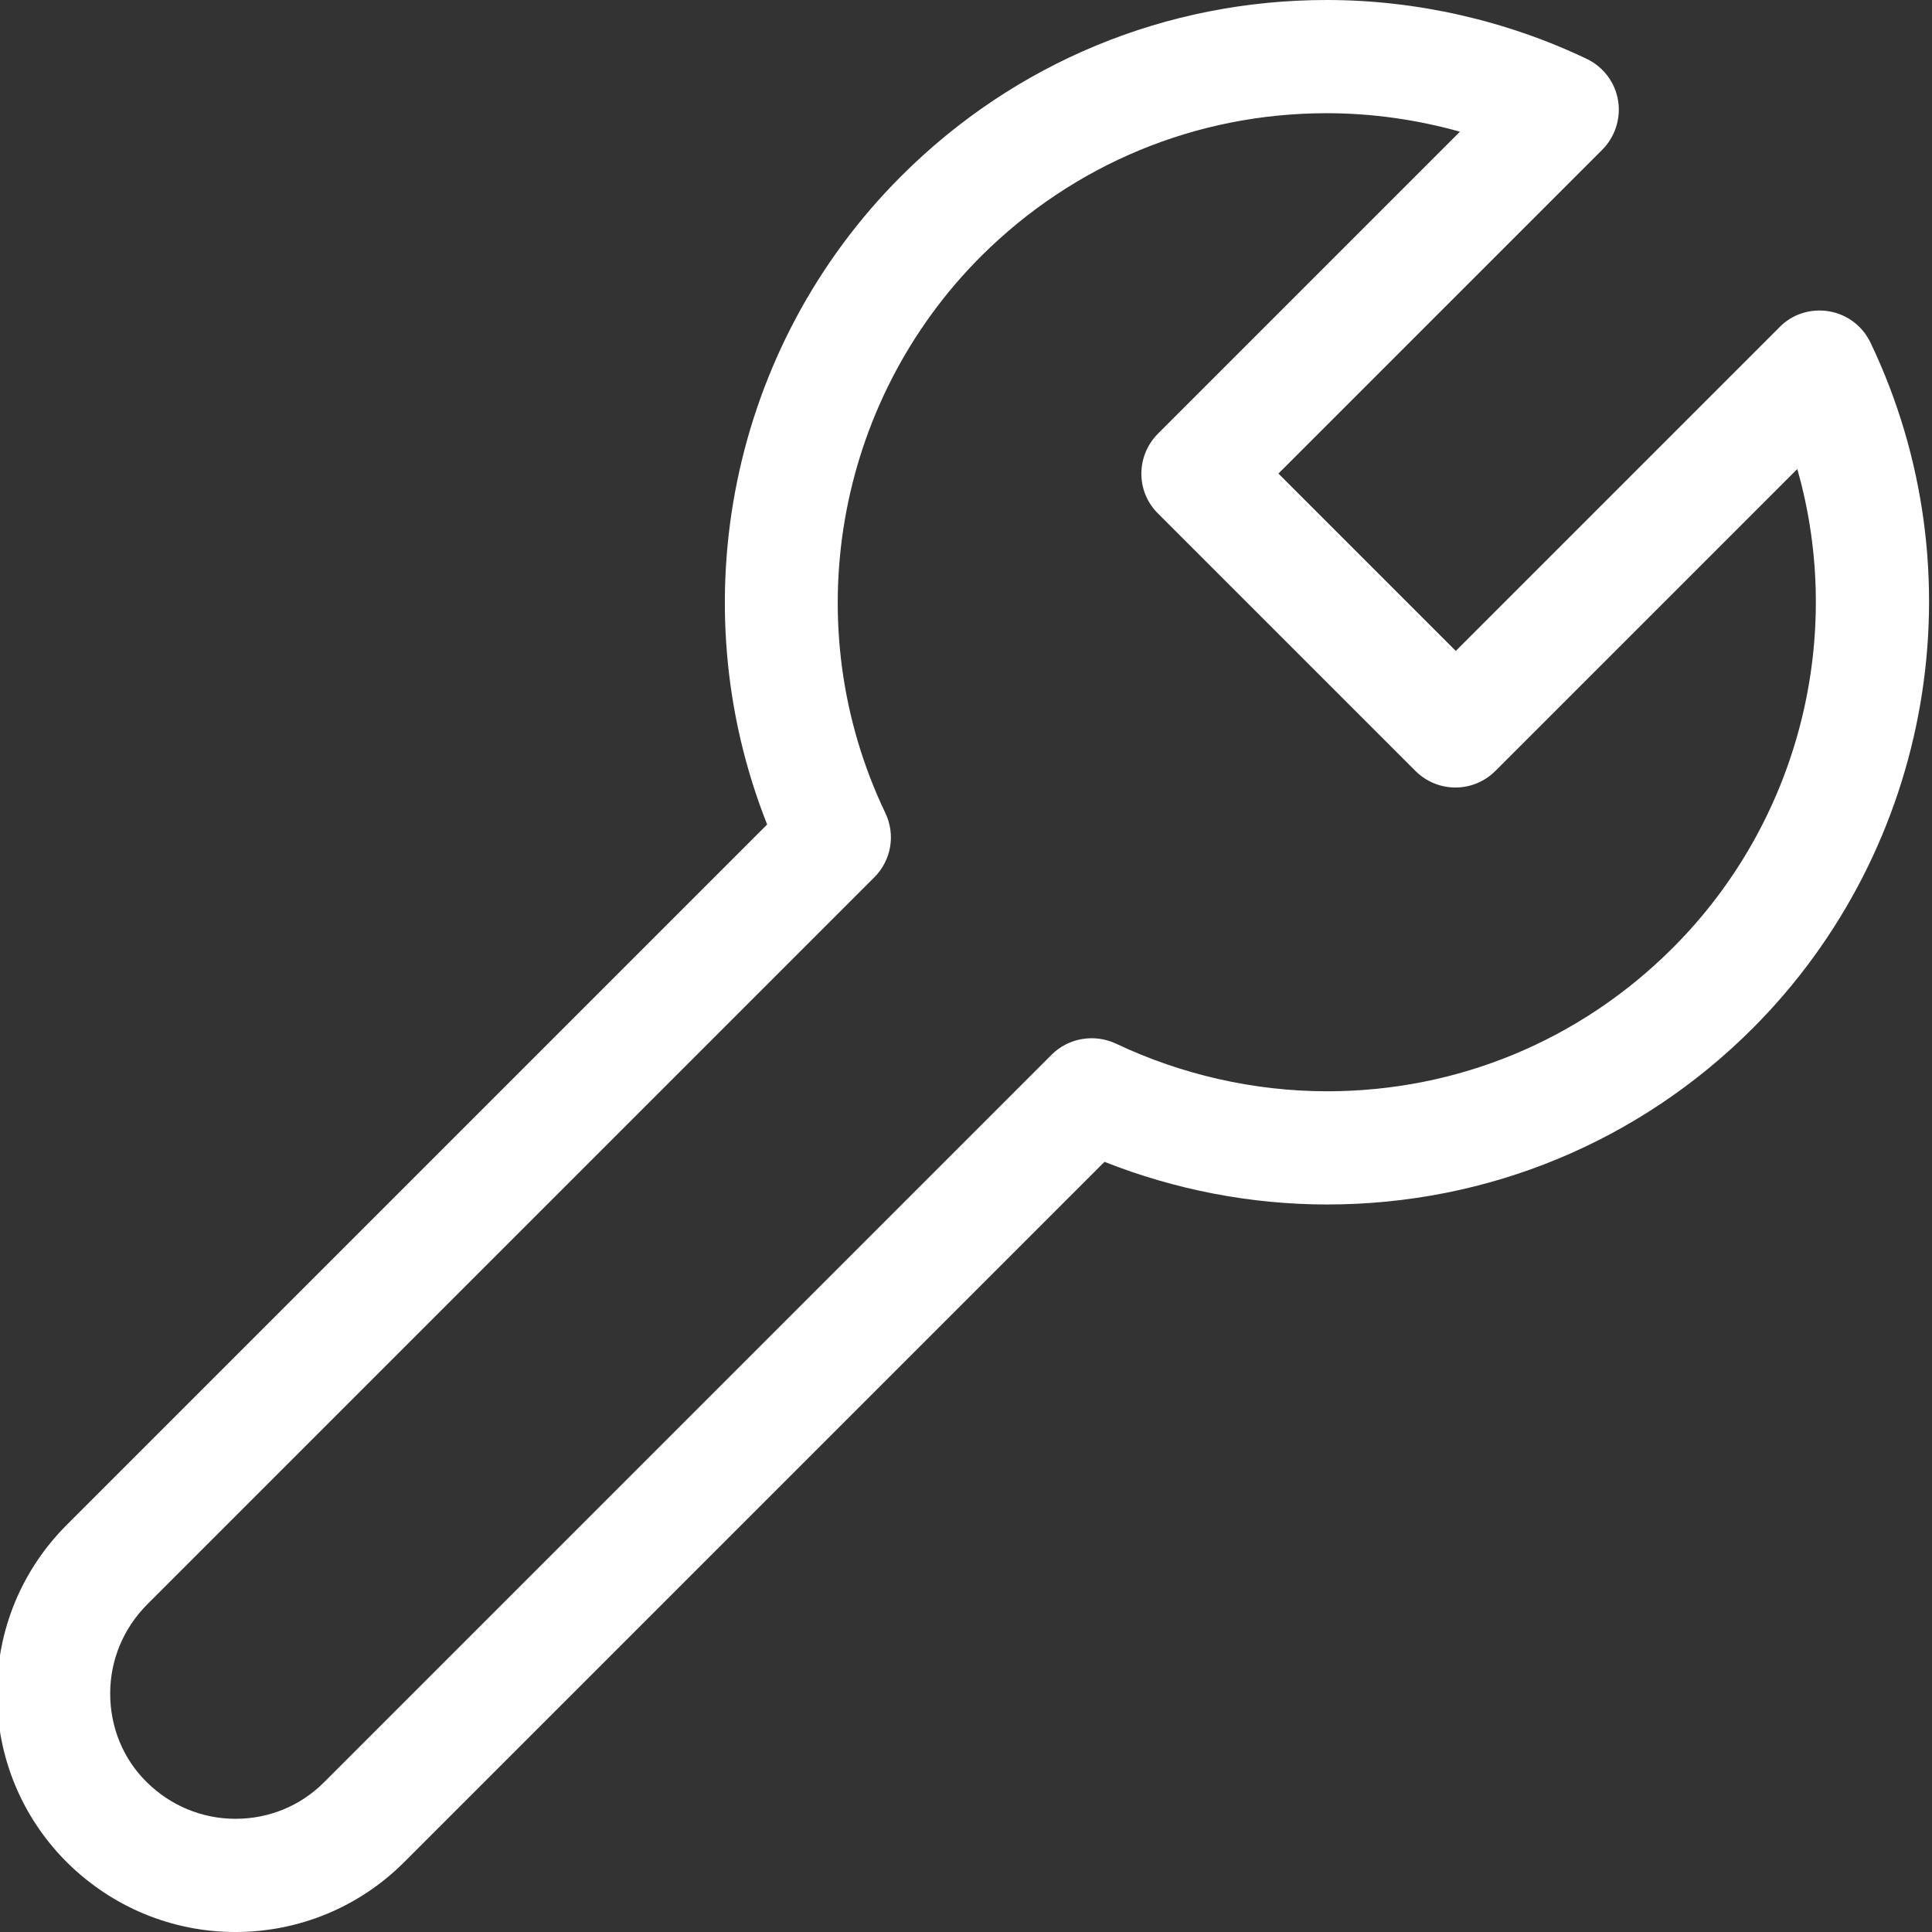
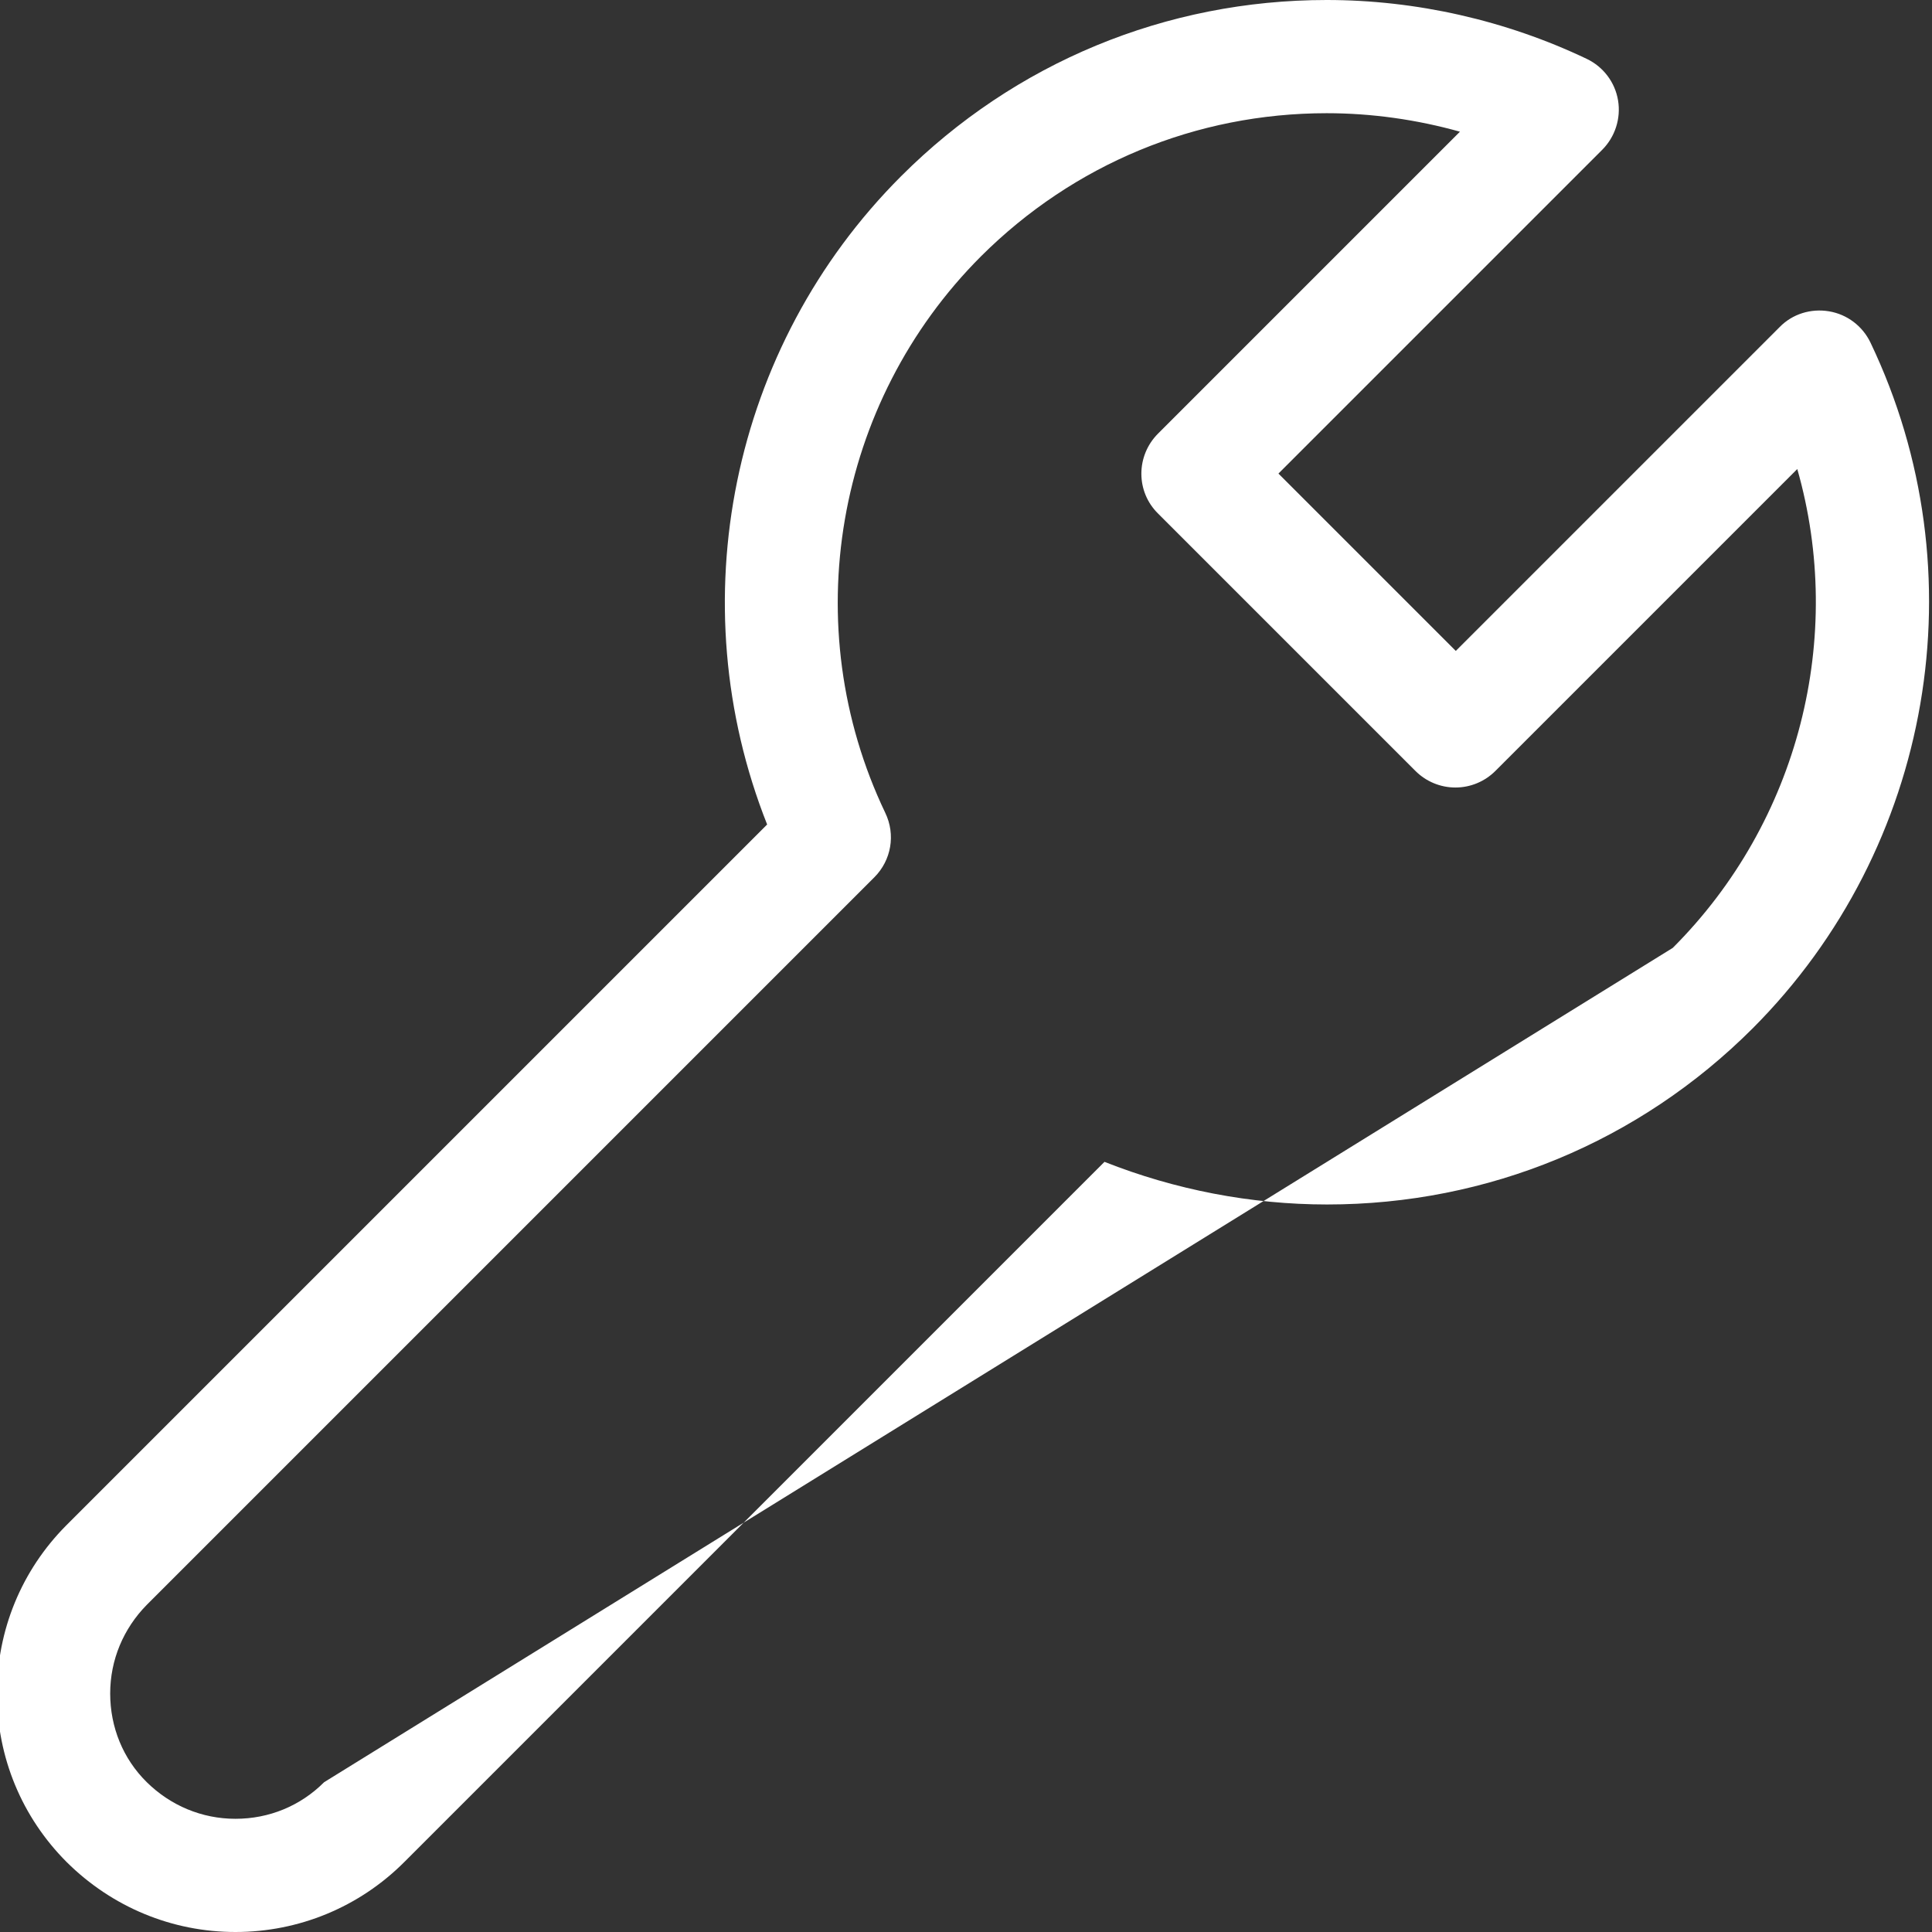
<svg xmlns="http://www.w3.org/2000/svg" id="Layer_1" viewBox="0 0 512 512">
  <rect x="0" y="0" width="512" height="512" fill="#333333" stroke="none" />
  <style>.st0{fill:#fff}</style>
-   <path class="st0" d="M495.7 90.8c-2.1-4.4-6.2-7.5-11-8.3s-9.7.7-13.1 4.2l-85.8 85.8-47-47 85.8-85.8c3.4-3.4 5-8.3 4.2-13.1s-3.9-8.9-8.3-11C399.1 5.4 375.3 0 351.6 0 309 0 268.9 16.6 238.8 46.7c-45.2 45.2-58.8 113-35.5 171.8L17.7 404.1l-.2.2C5.7 416.2-.8 432-.8 448.8c0 16.9 6.6 32.8 18.5 44.7 12 11.9 27.9 18.5 44.7 18.5s32.8-6.6 44.7-18.5l185.6-185.6c18.7 7.4 38.8 11.3 59 11.3 42.6 0 82.7-16.6 112.8-46.7 47.7-47.8 60.3-120.8 31.2-181.7zm-52.4 160.4c-24.5 24.5-57 38-91.6 38-19.3 0-38.6-4.4-55.9-12.6-5.7-2.7-12.6-1.6-17.1 2.9L85.9 472.3c-6.3 6.3-14.6 9.7-23.5 9.7s-17.2-3.5-23.5-9.7-9.7-14.6-9.7-23.5 3.5-17.2 9.7-23.5l.2-.2 192.6-192.6c4.5-4.5 5.7-11.3 2.9-17.1C211 166 221.2 106.7 260 67.9 284.5 43.5 317 30 351.6 30c11.9 0 23.9 1.7 35.3 4.9l-80 80c-5.9 5.9-5.9 15.4 0 21.2l68.2 68.2c2.8 2.8 6.6 4.4 10.6 4.4s7.8-1.6 10.6-4.4l80-80c12.7 44.5.5 93.4-33 126.9z" />
+   <path class="st0" d="M495.7 90.8c-2.1-4.4-6.2-7.5-11-8.3s-9.7.7-13.1 4.2l-85.8 85.8-47-47 85.8-85.8c3.4-3.4 5-8.3 4.2-13.1s-3.9-8.9-8.3-11C399.1 5.4 375.3 0 351.6 0 309 0 268.9 16.6 238.8 46.7c-45.2 45.2-58.8 113-35.5 171.8L17.7 404.1l-.2.2C5.7 416.2-.8 432-.8 448.8c0 16.9 6.6 32.8 18.5 44.7 12 11.9 27.9 18.5 44.7 18.5s32.8-6.6 44.7-18.5l185.6-185.6c18.7 7.4 38.8 11.3 59 11.3 42.6 0 82.7-16.6 112.8-46.7 47.7-47.8 60.3-120.8 31.2-181.7zm-52.4 160.4L85.9 472.3c-6.3 6.3-14.6 9.7-23.5 9.7s-17.2-3.5-23.5-9.7-9.7-14.6-9.7-23.5 3.5-17.2 9.7-23.5l.2-.2 192.6-192.6c4.5-4.5 5.7-11.3 2.9-17.1C211 166 221.2 106.7 260 67.9 284.5 43.5 317 30 351.6 30c11.9 0 23.9 1.7 35.3 4.9l-80 80c-5.9 5.9-5.9 15.4 0 21.2l68.2 68.2c2.8 2.8 6.6 4.4 10.6 4.4s7.8-1.6 10.6-4.4l80-80c12.7 44.5.5 93.4-33 126.9z" />
</svg>